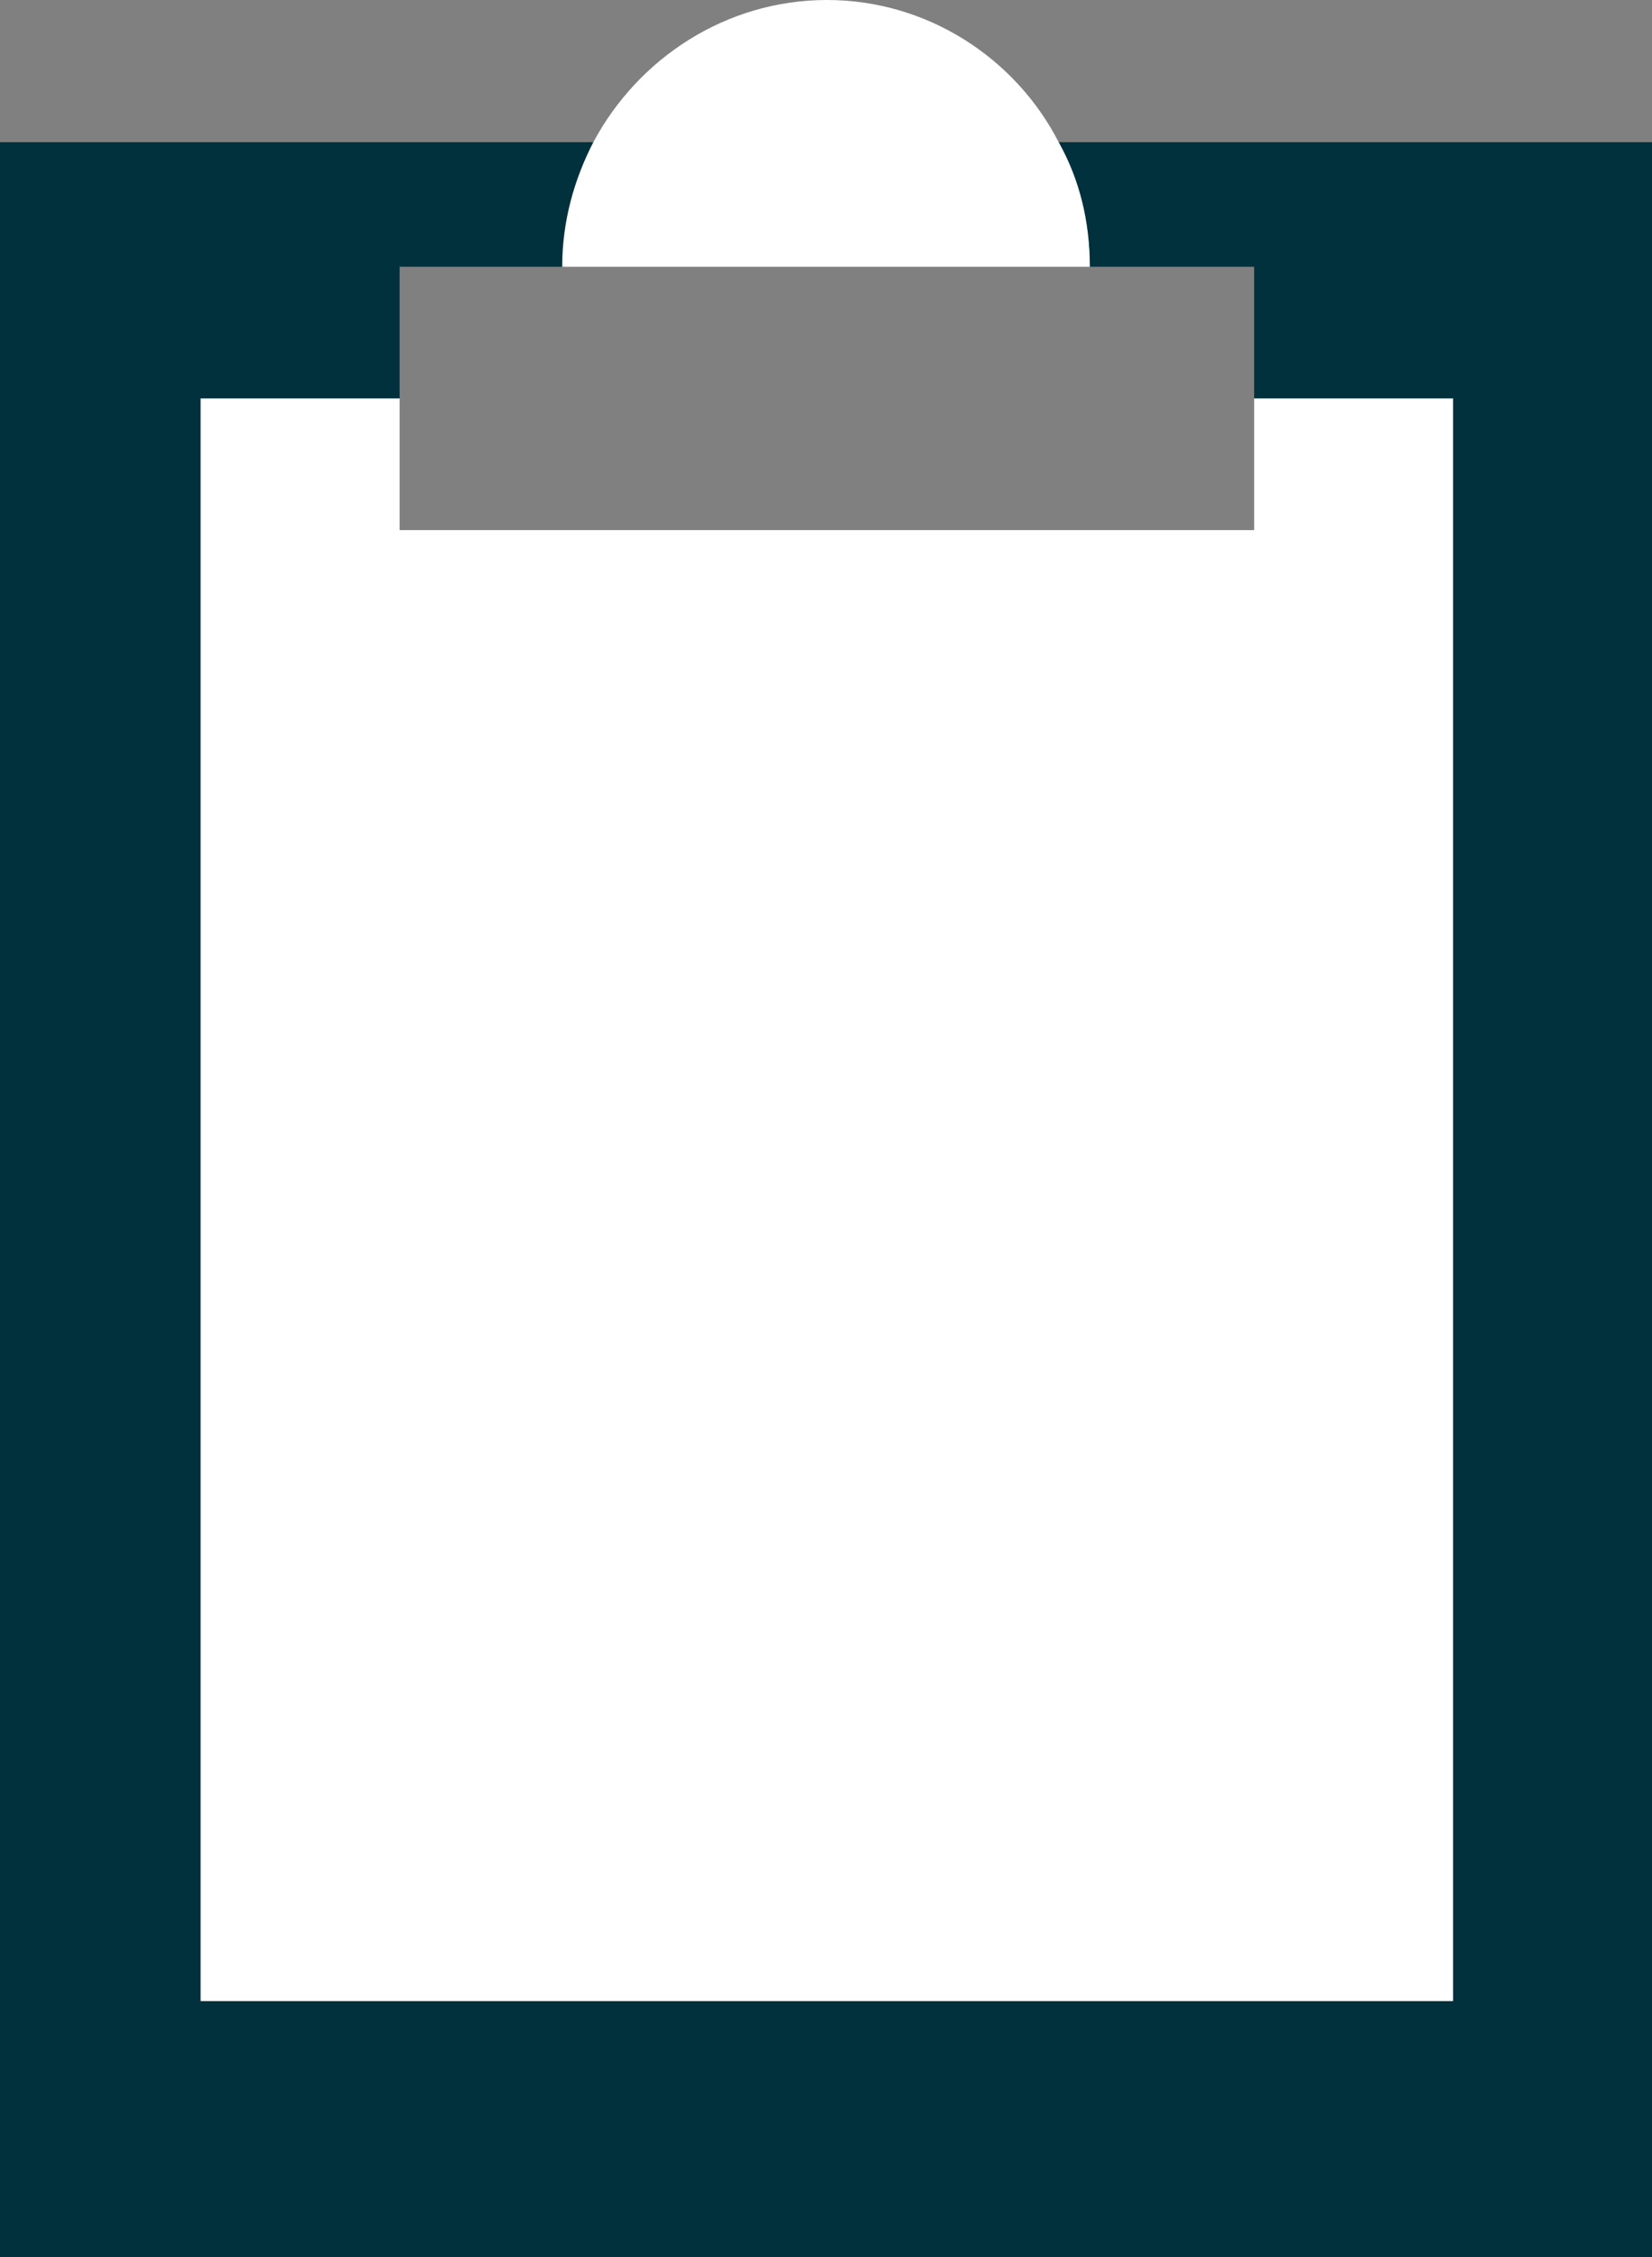
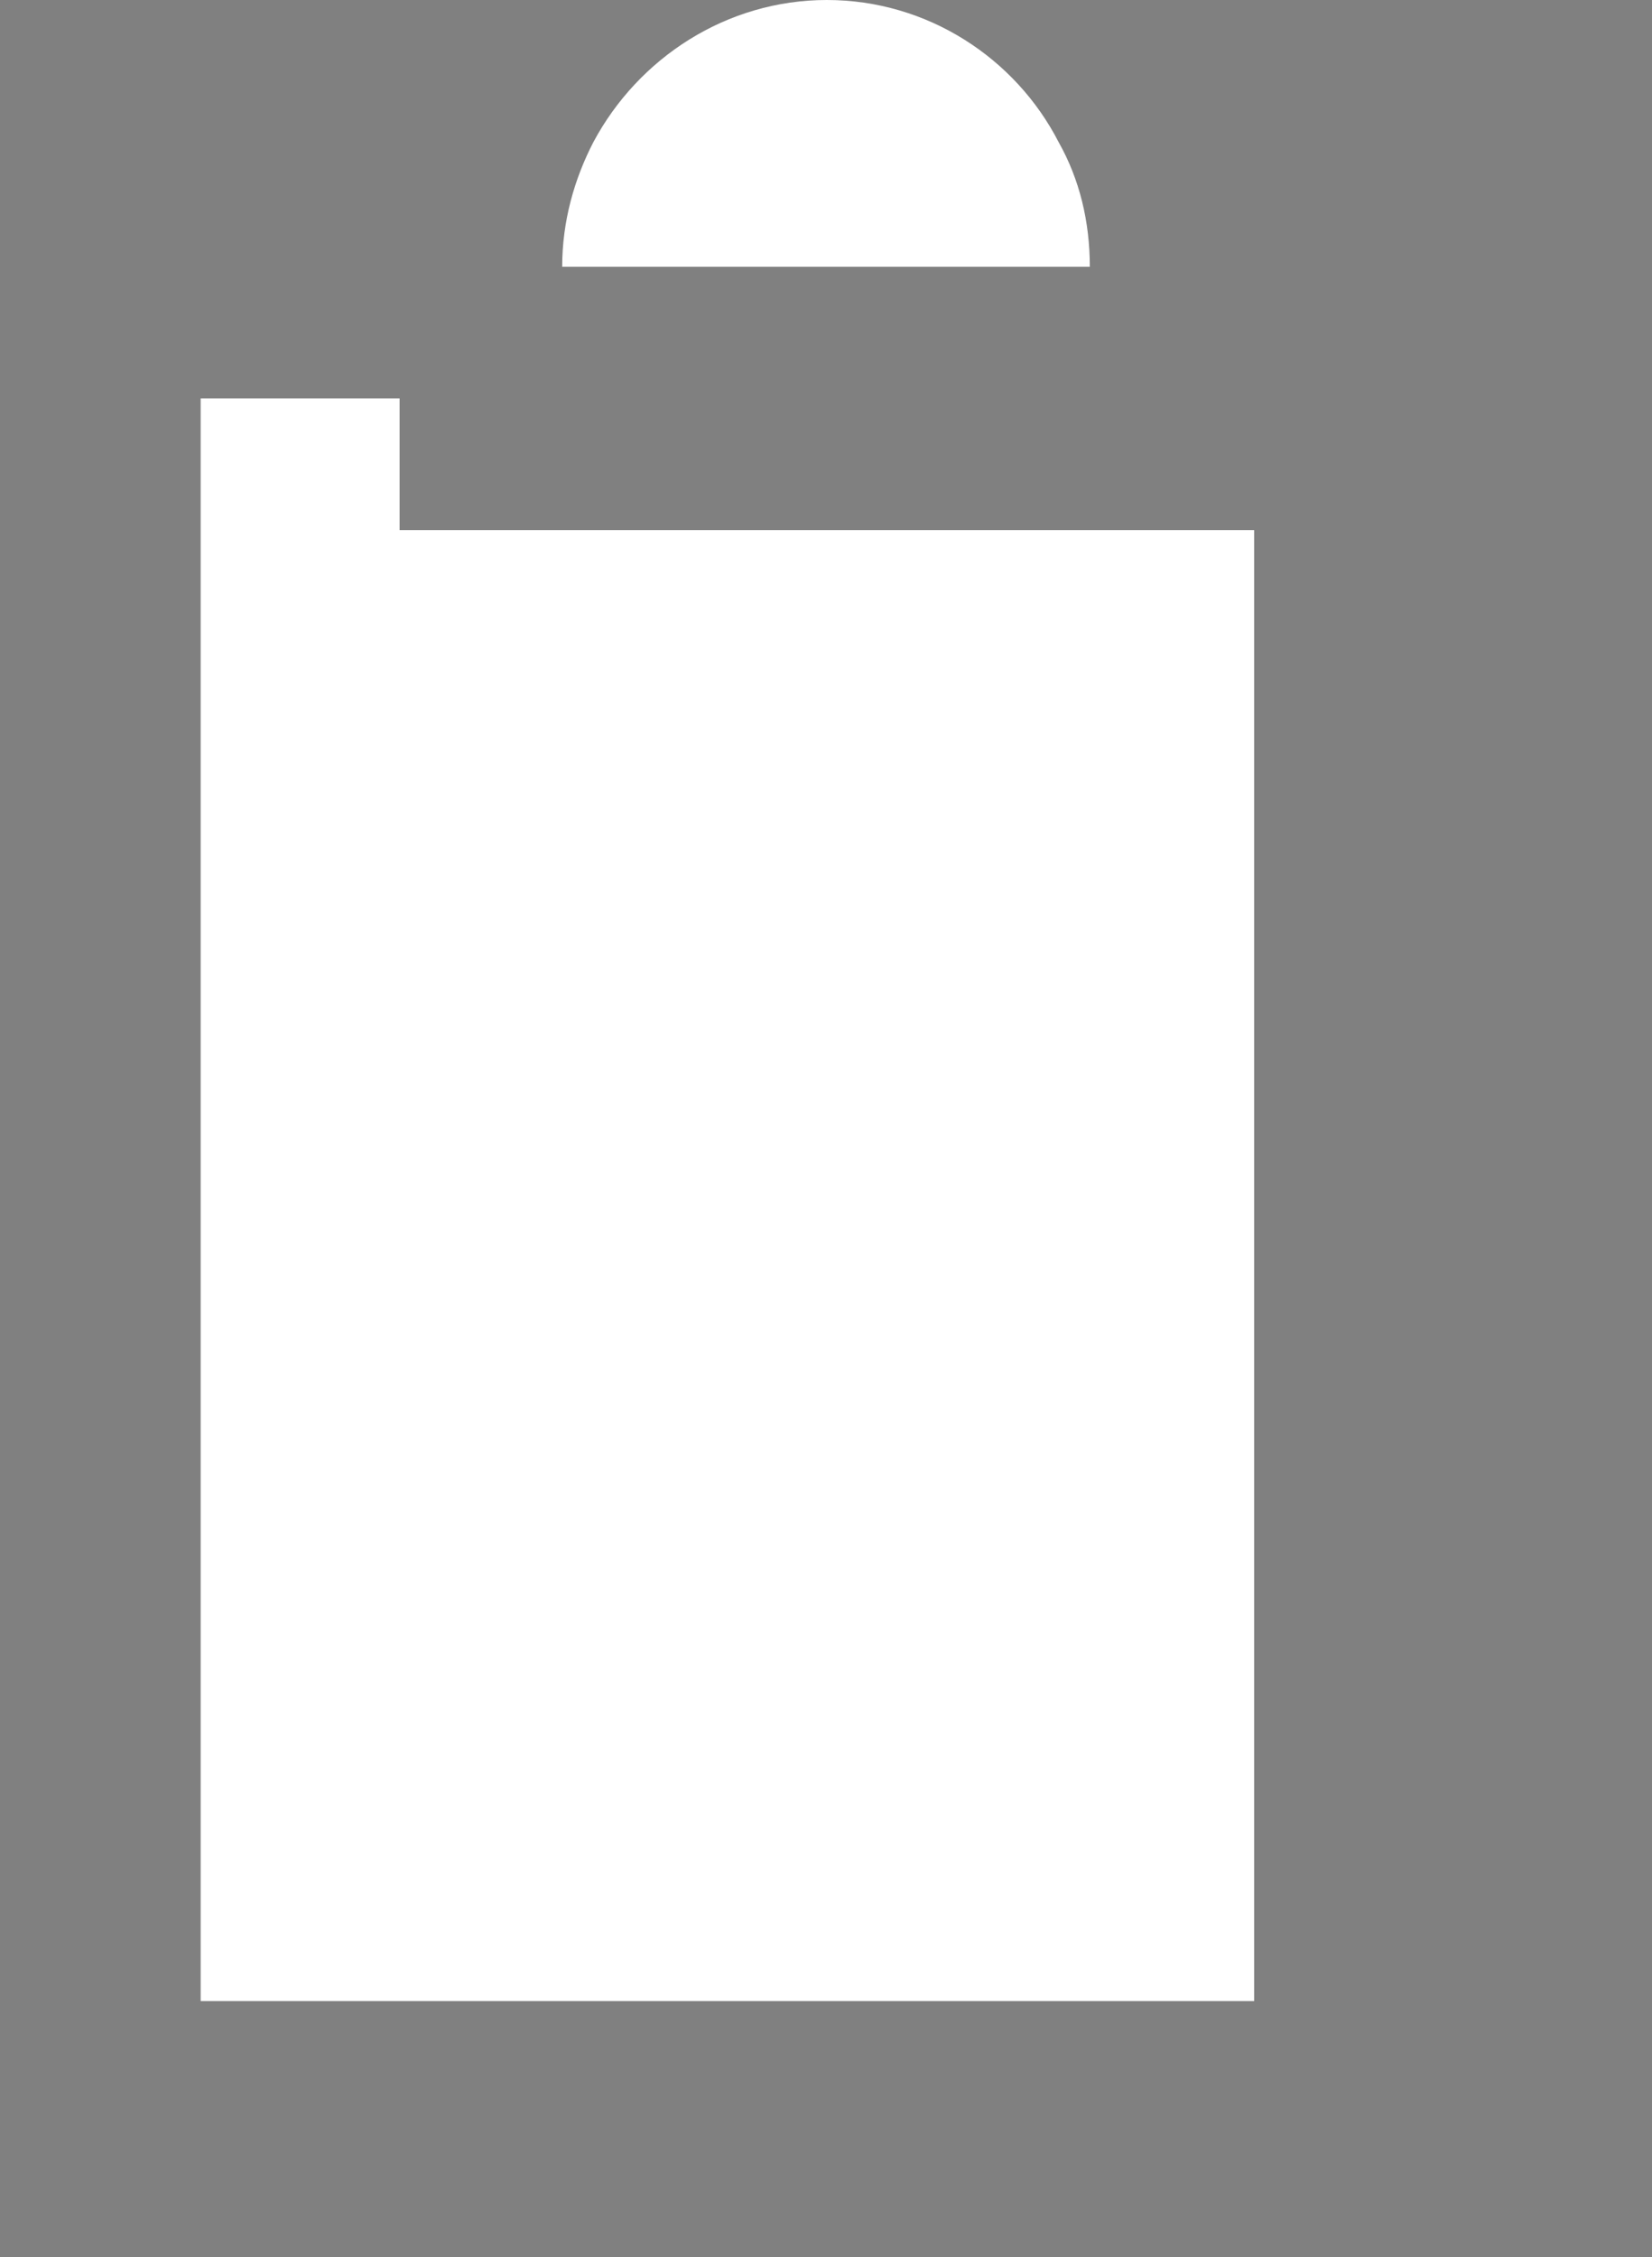
<svg xmlns="http://www.w3.org/2000/svg" width="71" height="97" viewBox="0 0 71 97" fill="none">
  <rect x="0" y="0" width="71" height="97" fill="#808080" stroke="none" />
-   <path d="M45.499 6.11C46.317 7.694 46.838 9.504 46.838 11.465H53.901V17.122H62.45V85.987H8.624V17.122H17.174V11.465H24.237C24.237 9.504 24.683 7.694 25.575 6.11H0V97H71V6.11H45.499Z" fill="#00313C" />
-   <path d="M17.174 22.779V17.122H8.624V85.987H62.45V17.122H53.901V22.779H17.174Z" fill="white" />
+   <path d="M17.174 22.779V17.122H8.624V85.987H62.45H53.901V22.779H17.174Z" fill="white" />
  <path d="M46.838 11.465C46.838 9.504 46.392 7.694 45.499 6.11C43.641 2.489 39.849 0 35.537 0C31.225 0 27.434 2.489 25.501 6.11C24.683 7.694 24.162 9.504 24.162 11.465H46.838Z" fill="white" />
</svg>